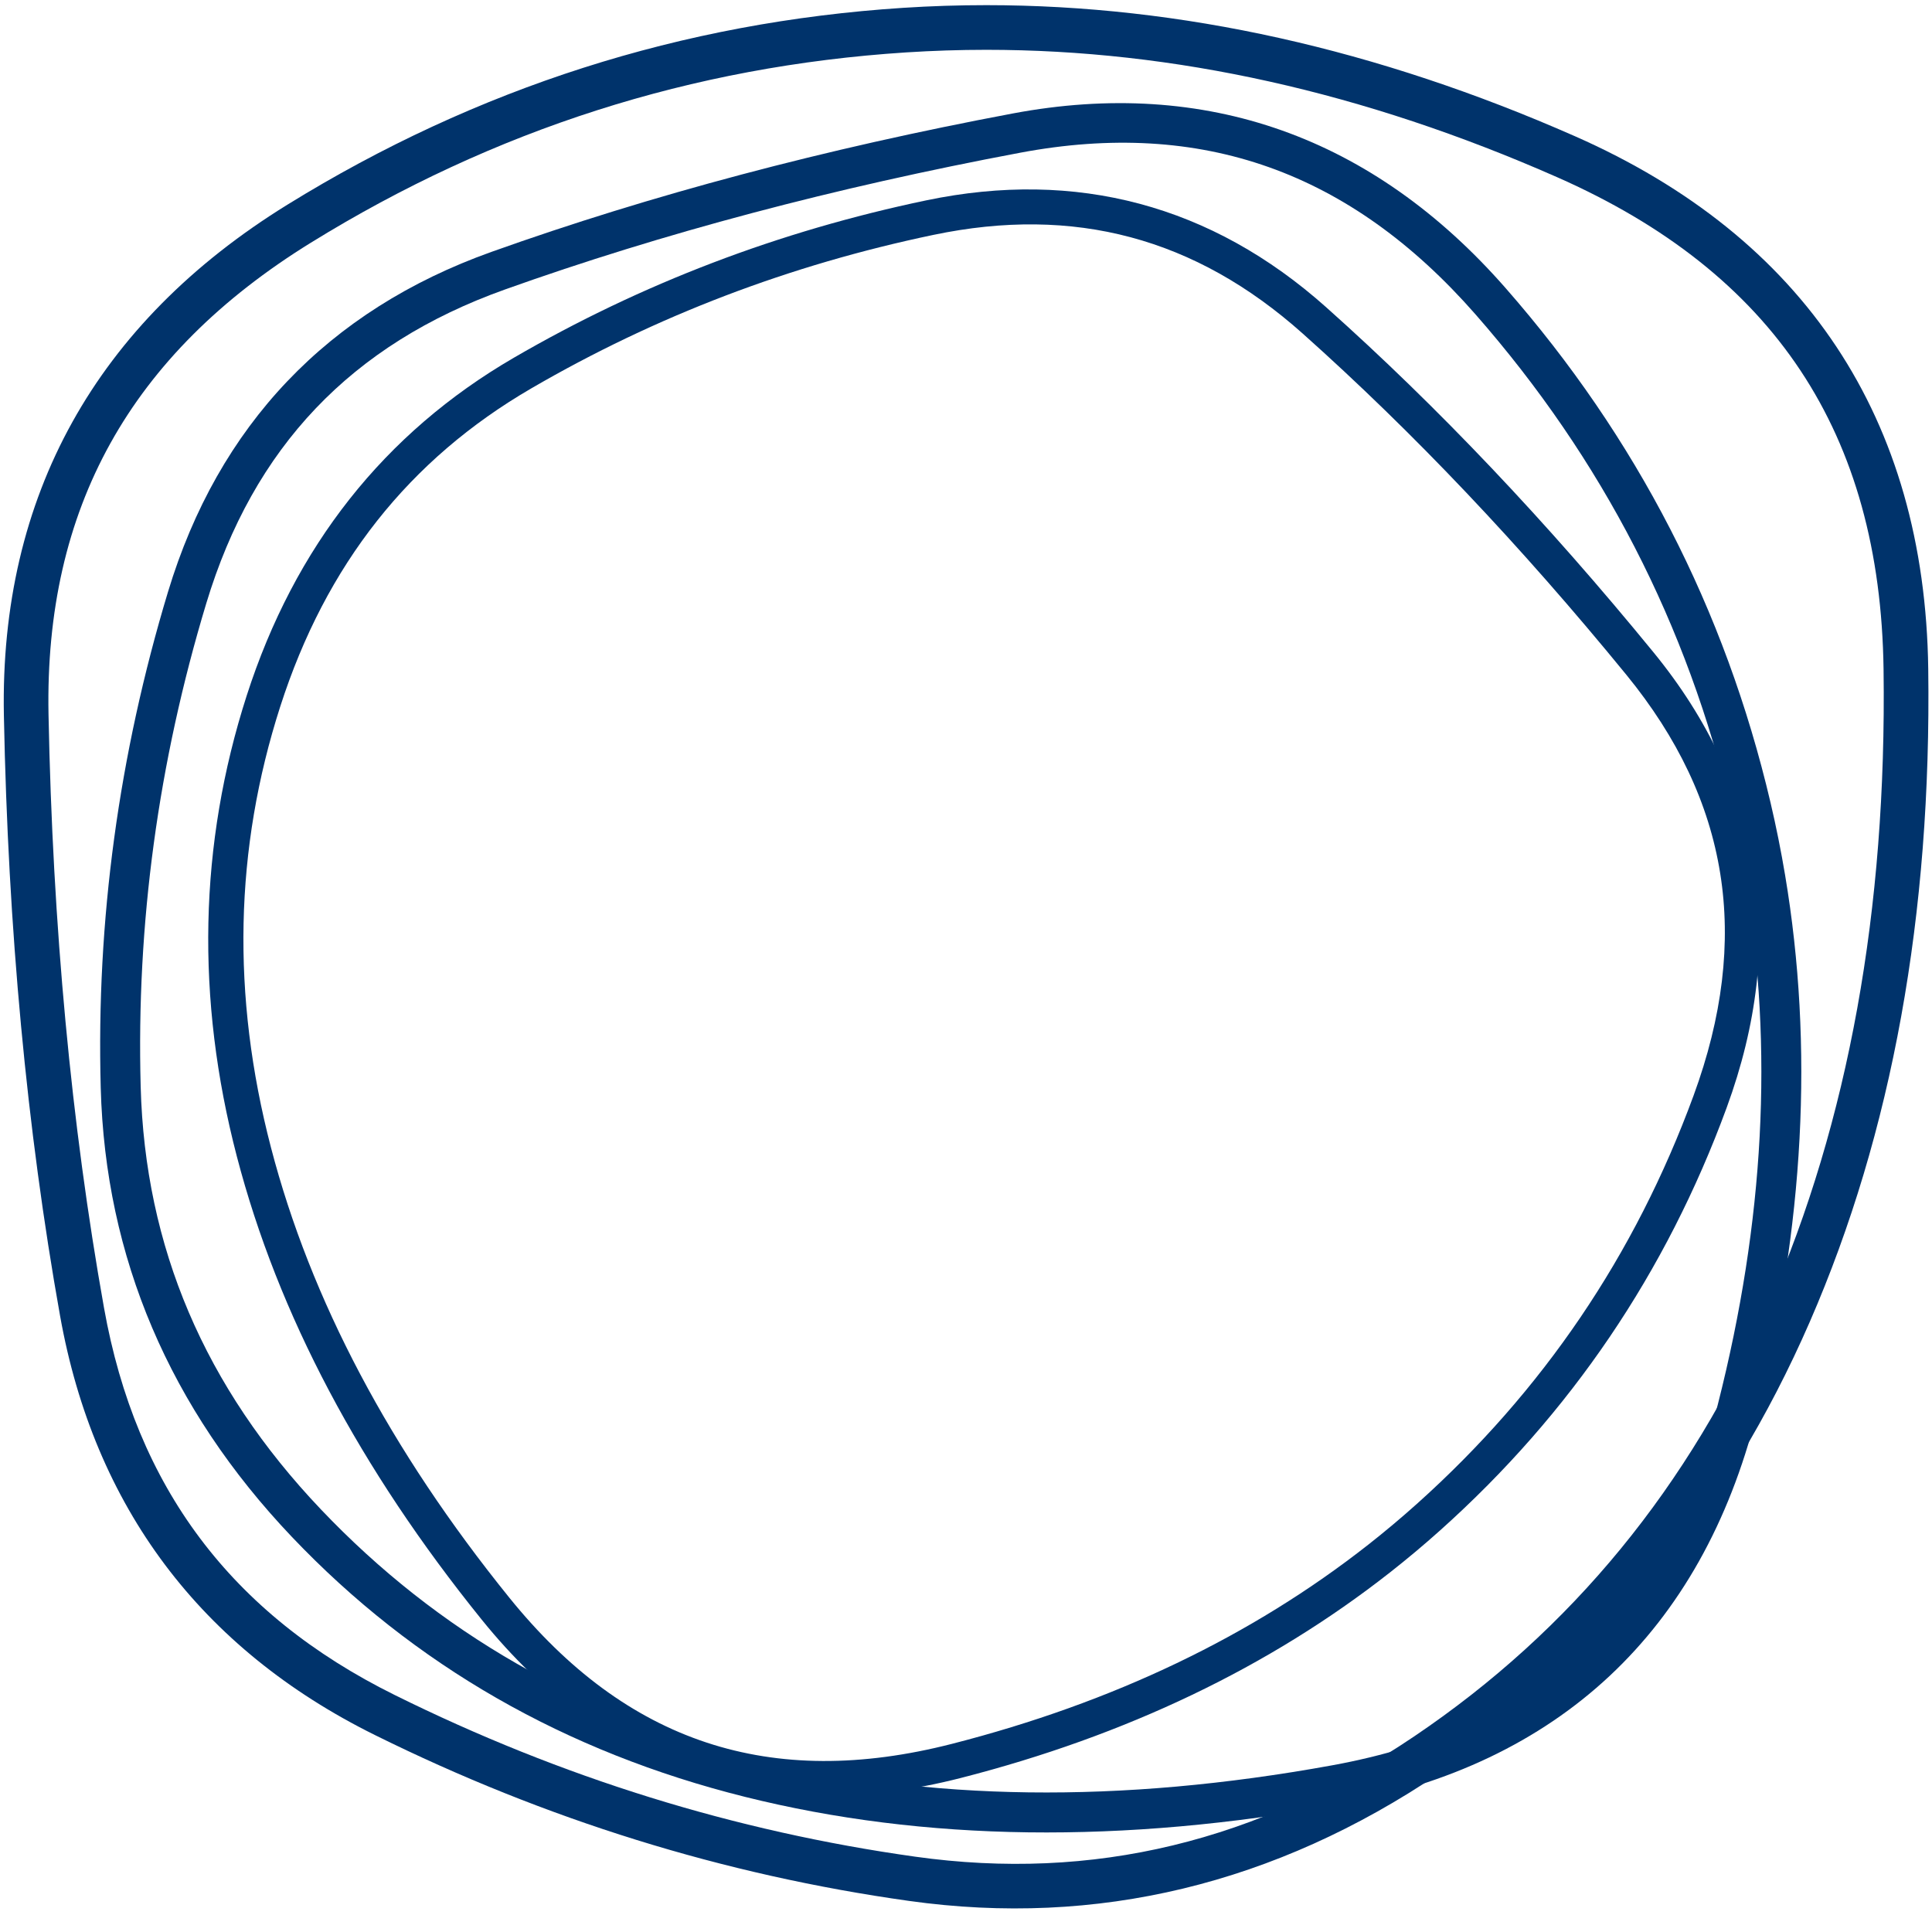
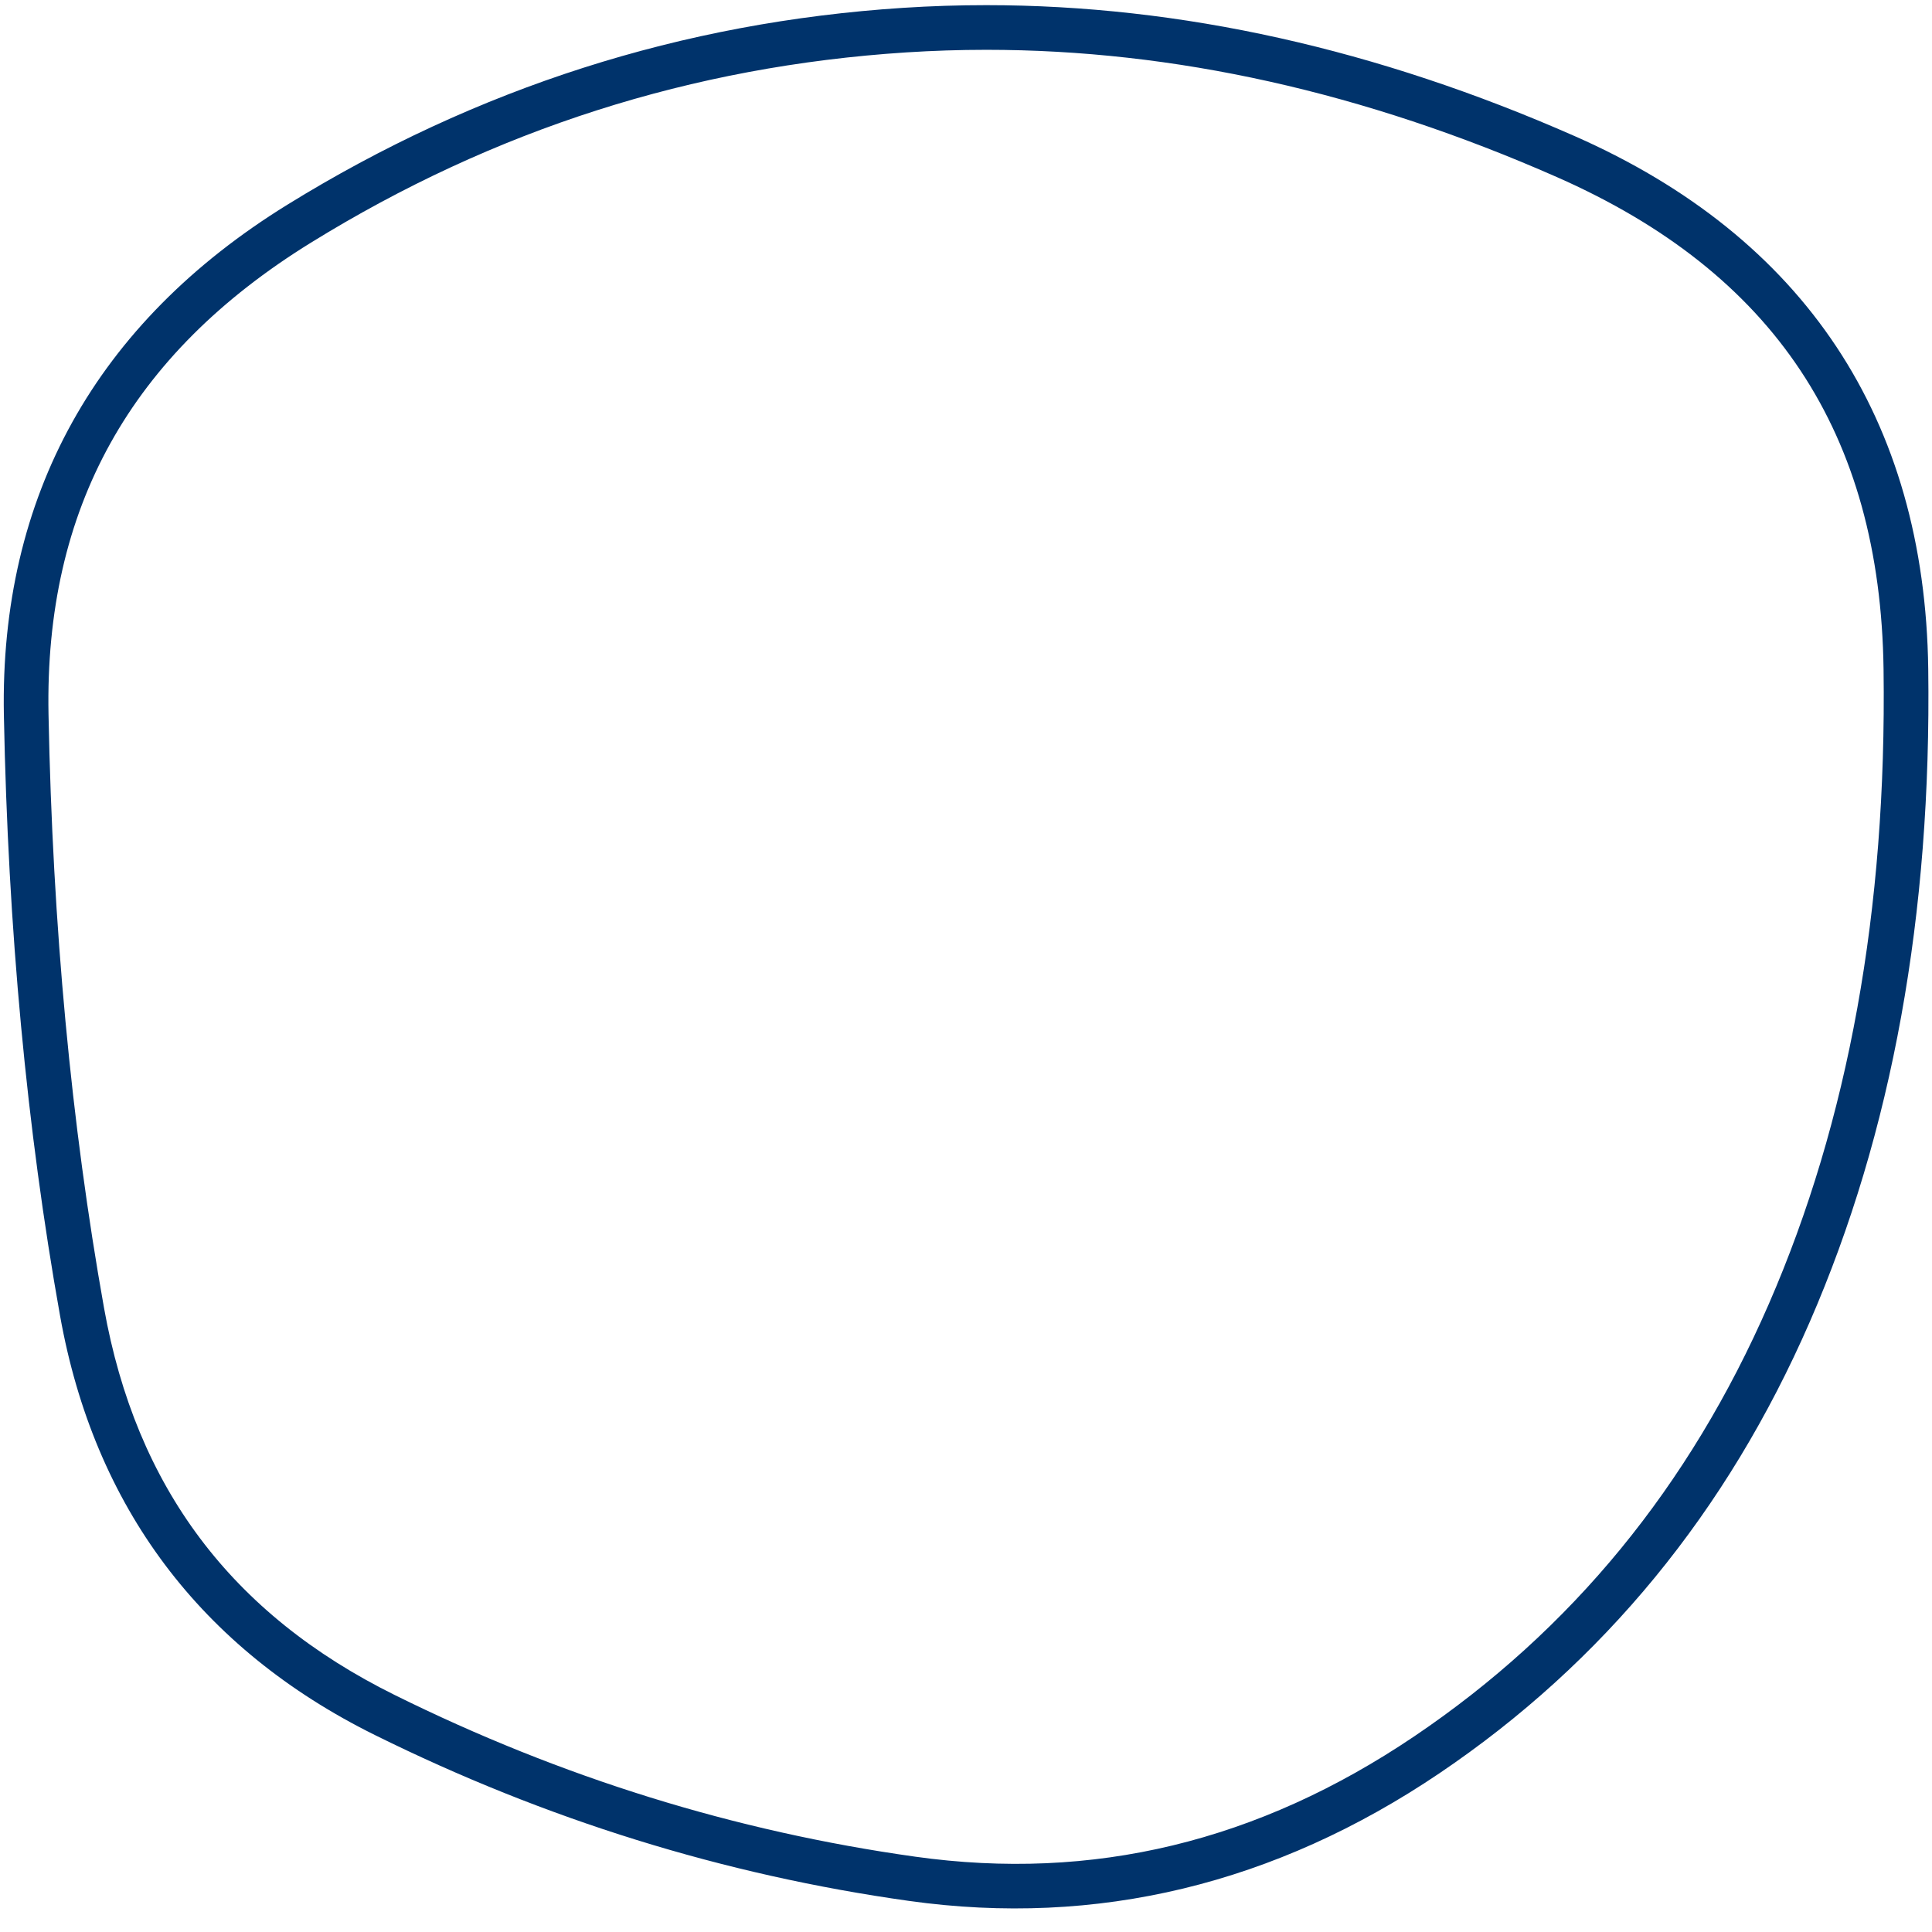
<svg xmlns="http://www.w3.org/2000/svg" width="500" zoomAndPan="magnify" viewBox="0 0 375 375" height="500" preserveAspectRatio="xMidYMid meet" version="1.0">
  <defs>
    <clipPath id="9cd11a6a3d">
      <path d="M 19 20 L 350 20 L 350 356 L 19 356 Z M 19 20" clip-rule="nonzero" />
    </clipPath>
    <clipPath id="0f8e945ffa">
-       <path d="M 318.195 0.934 L 373.668 331.562 L 44.52 386.785 L -10.953 56.16 Z M 318.195 0.934" clip-rule="nonzero" />
-     </clipPath>
+       </clipPath>
    <clipPath id="c11794602a">
      <path d="M 318.195 0.934 L 373.668 331.562 L 44.52 386.785 L -10.953 56.16 Z M 318.195 0.934" clip-rule="nonzero" />
    </clipPath>
    <clipPath id="839c6f3044">
      <path d="M 40 36 L 342 36 L 342 349 L 40 349 Z M 40 36" clip-rule="nonzero" />
    </clipPath>
    <clipPath id="1dbcb9b89e">
      <path d="M 388.684 211.906 L 155.695 394.879 L -26.352 163.07 L 206.637 -19.906 Z M 388.684 211.906" clip-rule="nonzero" />
    </clipPath>
    <clipPath id="856ccb2444">
-       <path d="M 388.684 211.906 L 155.695 394.879 L -26.352 163.07 L 206.637 -19.906 Z M 388.684 211.906" clip-rule="nonzero" />
-     </clipPath>
+       </clipPath>
  </defs>
  <path fill="#00336b" d="M 191.449 1 C 186.059 1 180.68 1.172 175.309 1.52 C 132.406 4.293 92.488 17.055 55.789 39.727 C 18.637 62.68 -0.074 96.32 0.754 138.863 C 1.562 180.324 5.188 219.164 11.656 255.379 C 18.281 292.484 38.969 320.035 72.762 336.766 C 105.914 353.18 140.492 363.922 176.434 368.965 C 212.918 374.082 247.492 365.73 279.402 344.184 C 311.223 322.695 335.238 293.387 351.27 256.586 C 367.285 219.809 374.918 177.508 374.27 129.812 C 373.609 81.289 350.242 46.078 305.695 26.441 C 267.289 9.516 229.164 1.004 191.449 1 Z M 191.449 9.668 C 227.867 9.668 264.742 17.867 302.195 34.375 C 344.348 52.953 364.973 84.047 365.598 129.93 C 366.23 176.633 358.766 217.652 343.316 253.125 C 327.879 288.57 305.02 316.418 274.547 336.996 C 244.164 357.512 212.109 365.215 177.633 360.379 C 142.613 355.465 108.957 345.016 76.605 328.996 C 44.895 313.297 26.406 288.672 20.188 253.852 C 13.812 218.141 10.219 179.758 9.418 138.695 C 8.641 98.715 25.25 68.785 60.344 47.105 C 95.891 25.145 134.32 12.859 175.863 10.172 C 181.047 9.84 186.246 9.668 191.449 9.668 Z M 191.449 9.668" fill-opacity="1" fill-rule="nonzero" />
  <g clip-path="url(#9cd11a6a3d)">
    <g clip-path="url(#0f8e945ffa)">
      <g clip-path="url(#c11794602a)">
        <path fill="#00336b" d="M 346.492 169.891 C 345.695 165.133 344.746 160.414 343.645 155.727 C 334.844 118.273 317.672 84.938 292.23 55.91 C 266.477 26.52 234.016 14.992 196.598 22.02 C 160.129 28.871 126.391 37.824 95.387 48.891 C 63.625 60.234 42.375 82.57 32.613 114.867 C 23.039 146.555 18.676 178.656 19.551 211.121 C 20.434 244.078 32.926 273.352 56.664 298.32 C 80.336 323.219 109.758 340.074 144.605 348.77 C 179.434 357.461 217.895 357.934 259.891 350.297 C 302.609 342.531 330.227 316.695 340.953 274.477 C 350.207 238.078 352.074 203.176 346.492 169.891 Z M 338.844 171.172 C 344.234 203.316 342.457 237.07 333.438 272.566 C 323.285 312.512 298.898 335.316 258.5 342.66 C 217.379 350.137 180.074 349.625 146.484 341.242 C 112.918 332.867 84.957 316.816 62.285 292.969 C 39.684 269.195 28.141 242.051 27.305 210.91 C 26.453 179.277 30.695 148.031 40.039 117.109 C 49.199 86.801 68.191 66.84 98 56.195 C 128.566 45.281 161.91 36.426 198.027 29.641 C 233.195 23.035 262.066 33.262 286.395 61.02 C 311.039 89.137 327.57 121.23 336.09 157.496 C 337.152 162.023 338.07 166.582 338.844 171.172 Z M 338.844 171.172" fill-opacity="1" fill-rule="nonzero" />
      </g>
    </g>
  </g>
  <g clip-path="url(#839c6f3044)">
    <g clip-path="url(#1dbcb9b89e)">
      <g clip-path="url(#856ccb2444)">
        <path fill="#00336b" d="M 269.801 305.203 C 273.145 302.578 276.402 299.848 279.566 297.012 C 304.848 274.375 323.41 246.988 335.137 215.023 C 347.012 182.66 342.227 152.652 320.969 126.645 C 300.254 101.301 279.066 78.953 257.395 59.625 C 235.191 39.82 208.914 32.805 179.777 38.891 C 151.195 44.867 124.492 55.055 99.723 69.445 C 74.574 84.059 57.184 106.098 47.879 135.035 C 38.602 163.887 37.98 193.793 45.969 224.453 C 53.957 255.094 69.844 285.074 93.5 314.371 C 117.566 344.172 149.242 354.641 186.469 345.109 C 218.566 336.895 246.383 323.59 269.801 305.203 Z M 265.574 299.824 C 242.965 317.578 216.074 330.469 184.773 338.48 C 149.551 347.496 121.586 338.25 98.828 310.07 C 75.664 281.387 60.297 252.277 52.594 222.727 C 44.898 193.195 45.512 164.758 54.398 137.129 C 63.258 109.578 79.398 89.168 103.16 75.363 C 127.297 61.34 153.285 51.418 181.18 45.59 C 208.523 39.875 232.008 46.148 252.844 64.734 C 274.211 83.793 295.156 105.871 315.672 130.973 C 335.648 155.414 339.93 182.094 328.715 212.664 C 317.352 243.629 299.484 269.988 275.004 291.91 C 271.945 294.648 268.805 297.285 265.574 299.824 Z M 265.574 299.824" fill-opacity="1" fill-rule="nonzero" />
      </g>
    </g>
  </g>
</svg>